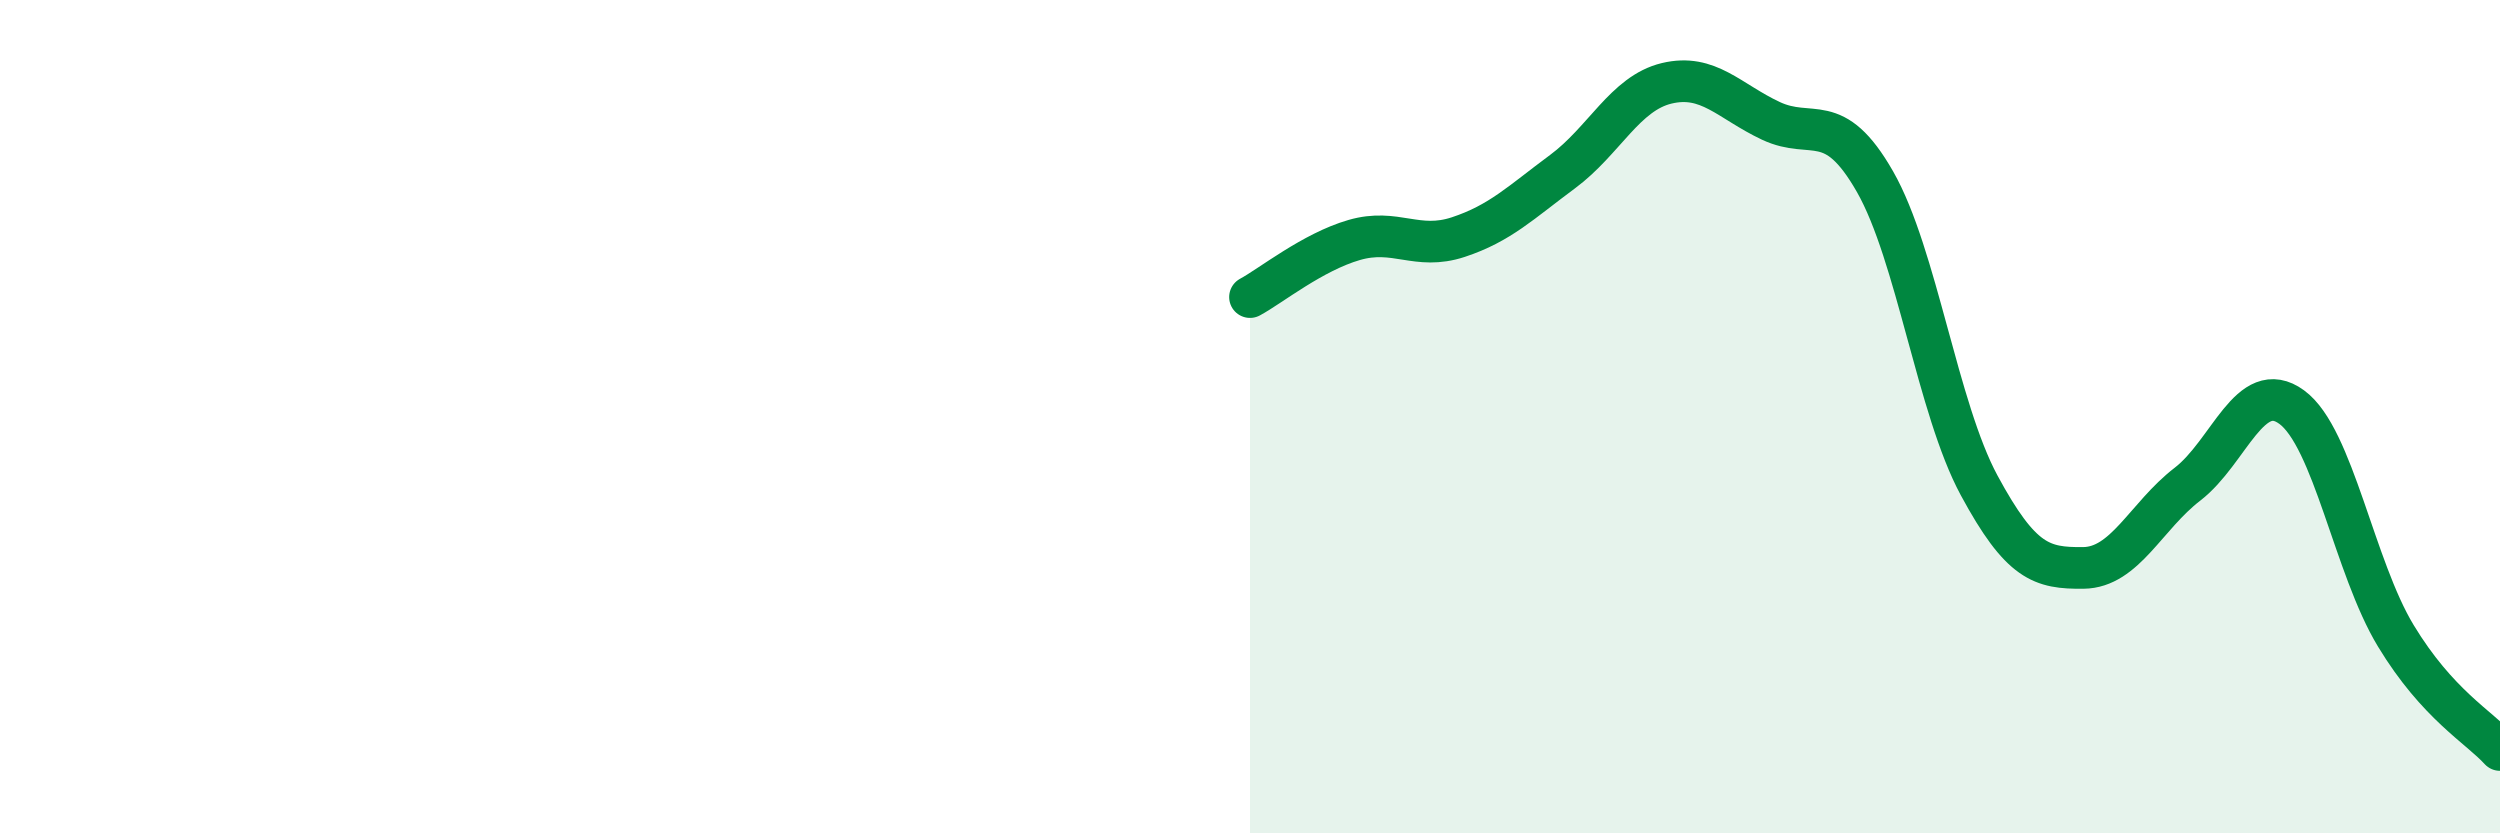
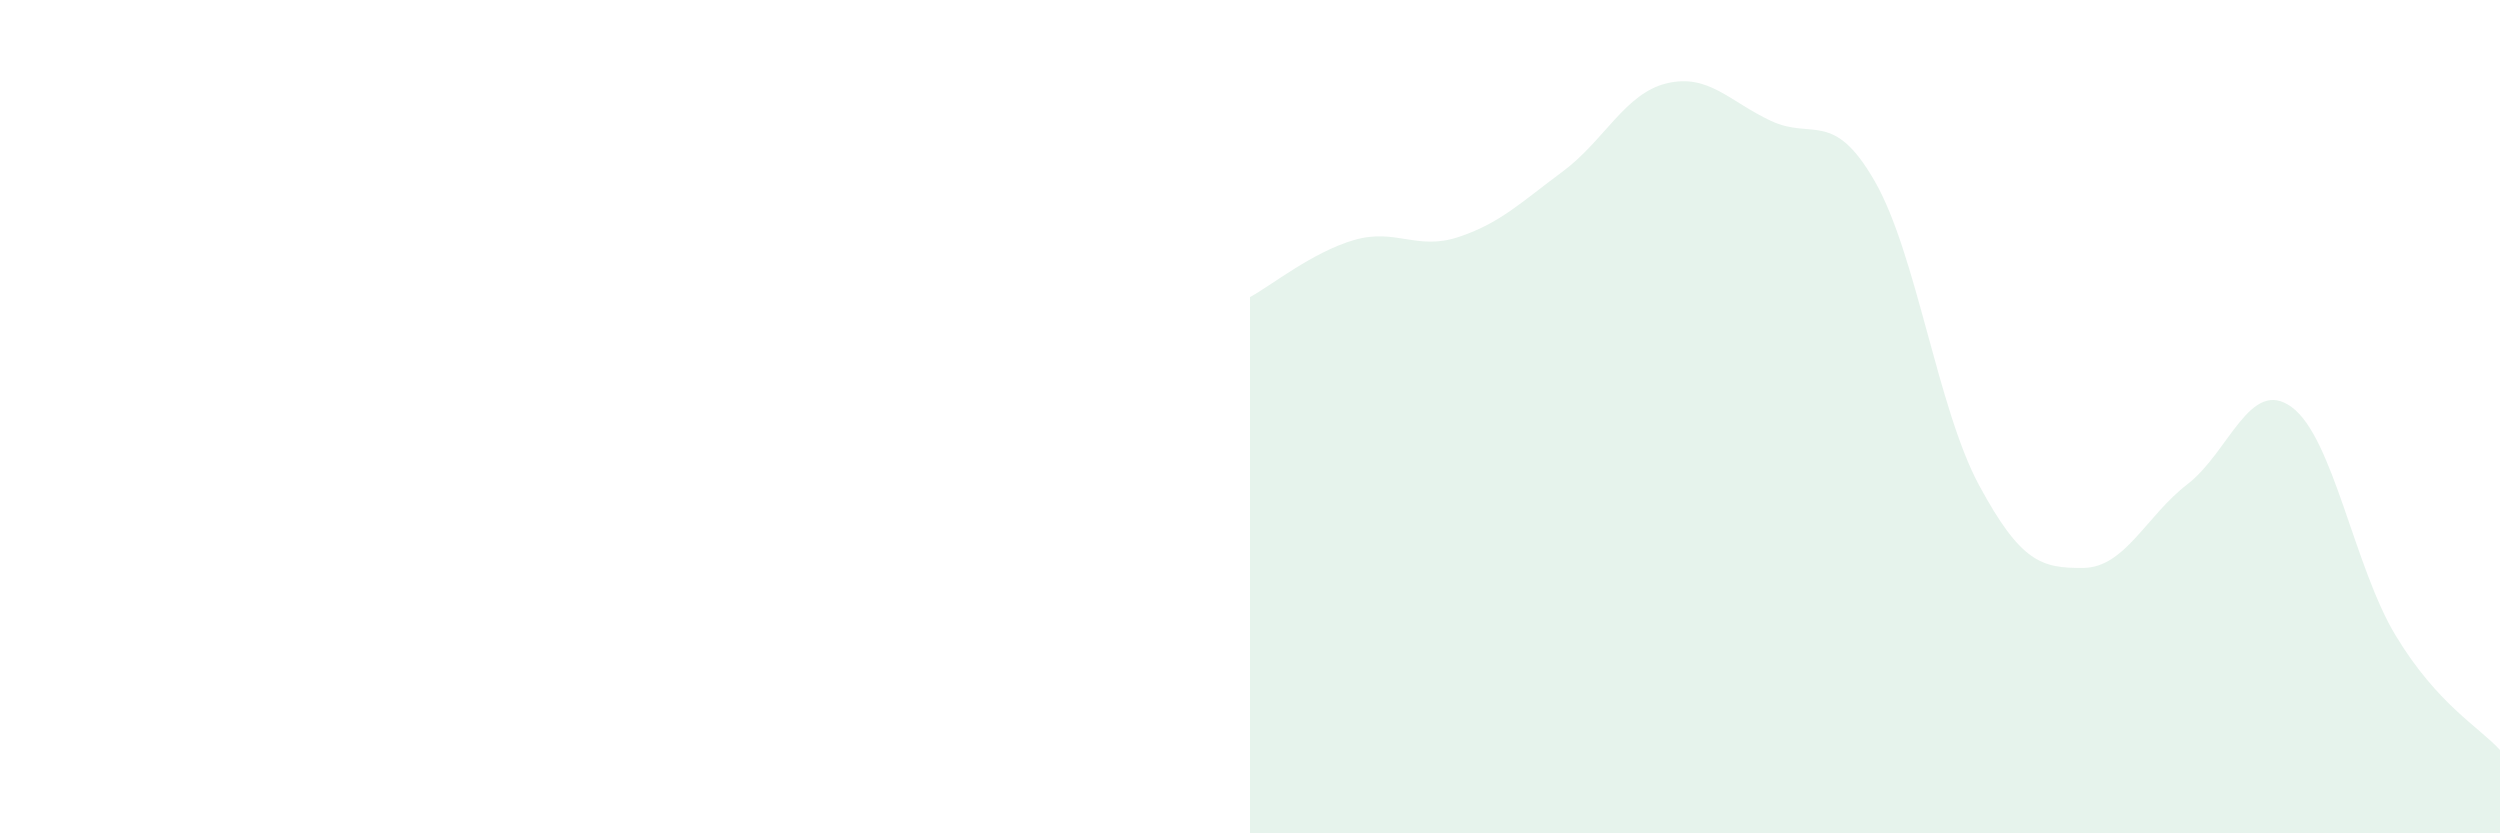
<svg xmlns="http://www.w3.org/2000/svg" width="60" height="20" viewBox="0 0 60 20">
  <path d="M 30,7.13 C 30.5,6.86 31.5,6.05 32.5,5.76 C 33.5,5.47 34,6.02 35,5.69 C 36,5.36 36.5,4.86 37.5,4.12 C 38.5,3.38 39,2.24 40,2 C 41,1.76 41.5,2.43 42.5,2.9 C 43.5,3.37 44,2.61 45,4.36 C 46,6.11 46.5,9.8 47.5,11.65 C 48.5,13.5 49,13.64 50,13.63 C 51,13.62 51.5,12.39 52.5,11.62 C 53.5,10.85 54,9.04 55,9.77 C 56,10.5 56.5,13.61 57.5,15.26 C 58.5,16.91 59.5,17.45 60,18L60 20L30 20Z" fill="#008740" opacity="0.1" stroke-linecap="round" stroke-linejoin="round" />
-   <path d="M 30,7.13 C 30.5,6.86 31.5,6.05 32.5,5.76 C 33.5,5.47 34,6.02 35,5.69 C 36,5.36 36.5,4.86 37.5,4.12 C 38.5,3.38 39,2.24 40,2 C 41,1.76 41.5,2.43 42.5,2.9 C 43.5,3.37 44,2.61 45,4.36 C 46,6.11 46.5,9.8 47.5,11.65 C 48.5,13.5 49,13.64 50,13.63 C 51,13.62 51.5,12.39 52.5,11.62 C 53.5,10.85 54,9.04 55,9.77 C 56,10.5 56.5,13.61 57.5,15.26 C 58.5,16.91 59.5,17.45 60,18" stroke="#008740" stroke-width="1" fill="none" stroke-linecap="round" stroke-linejoin="round" />
</svg>